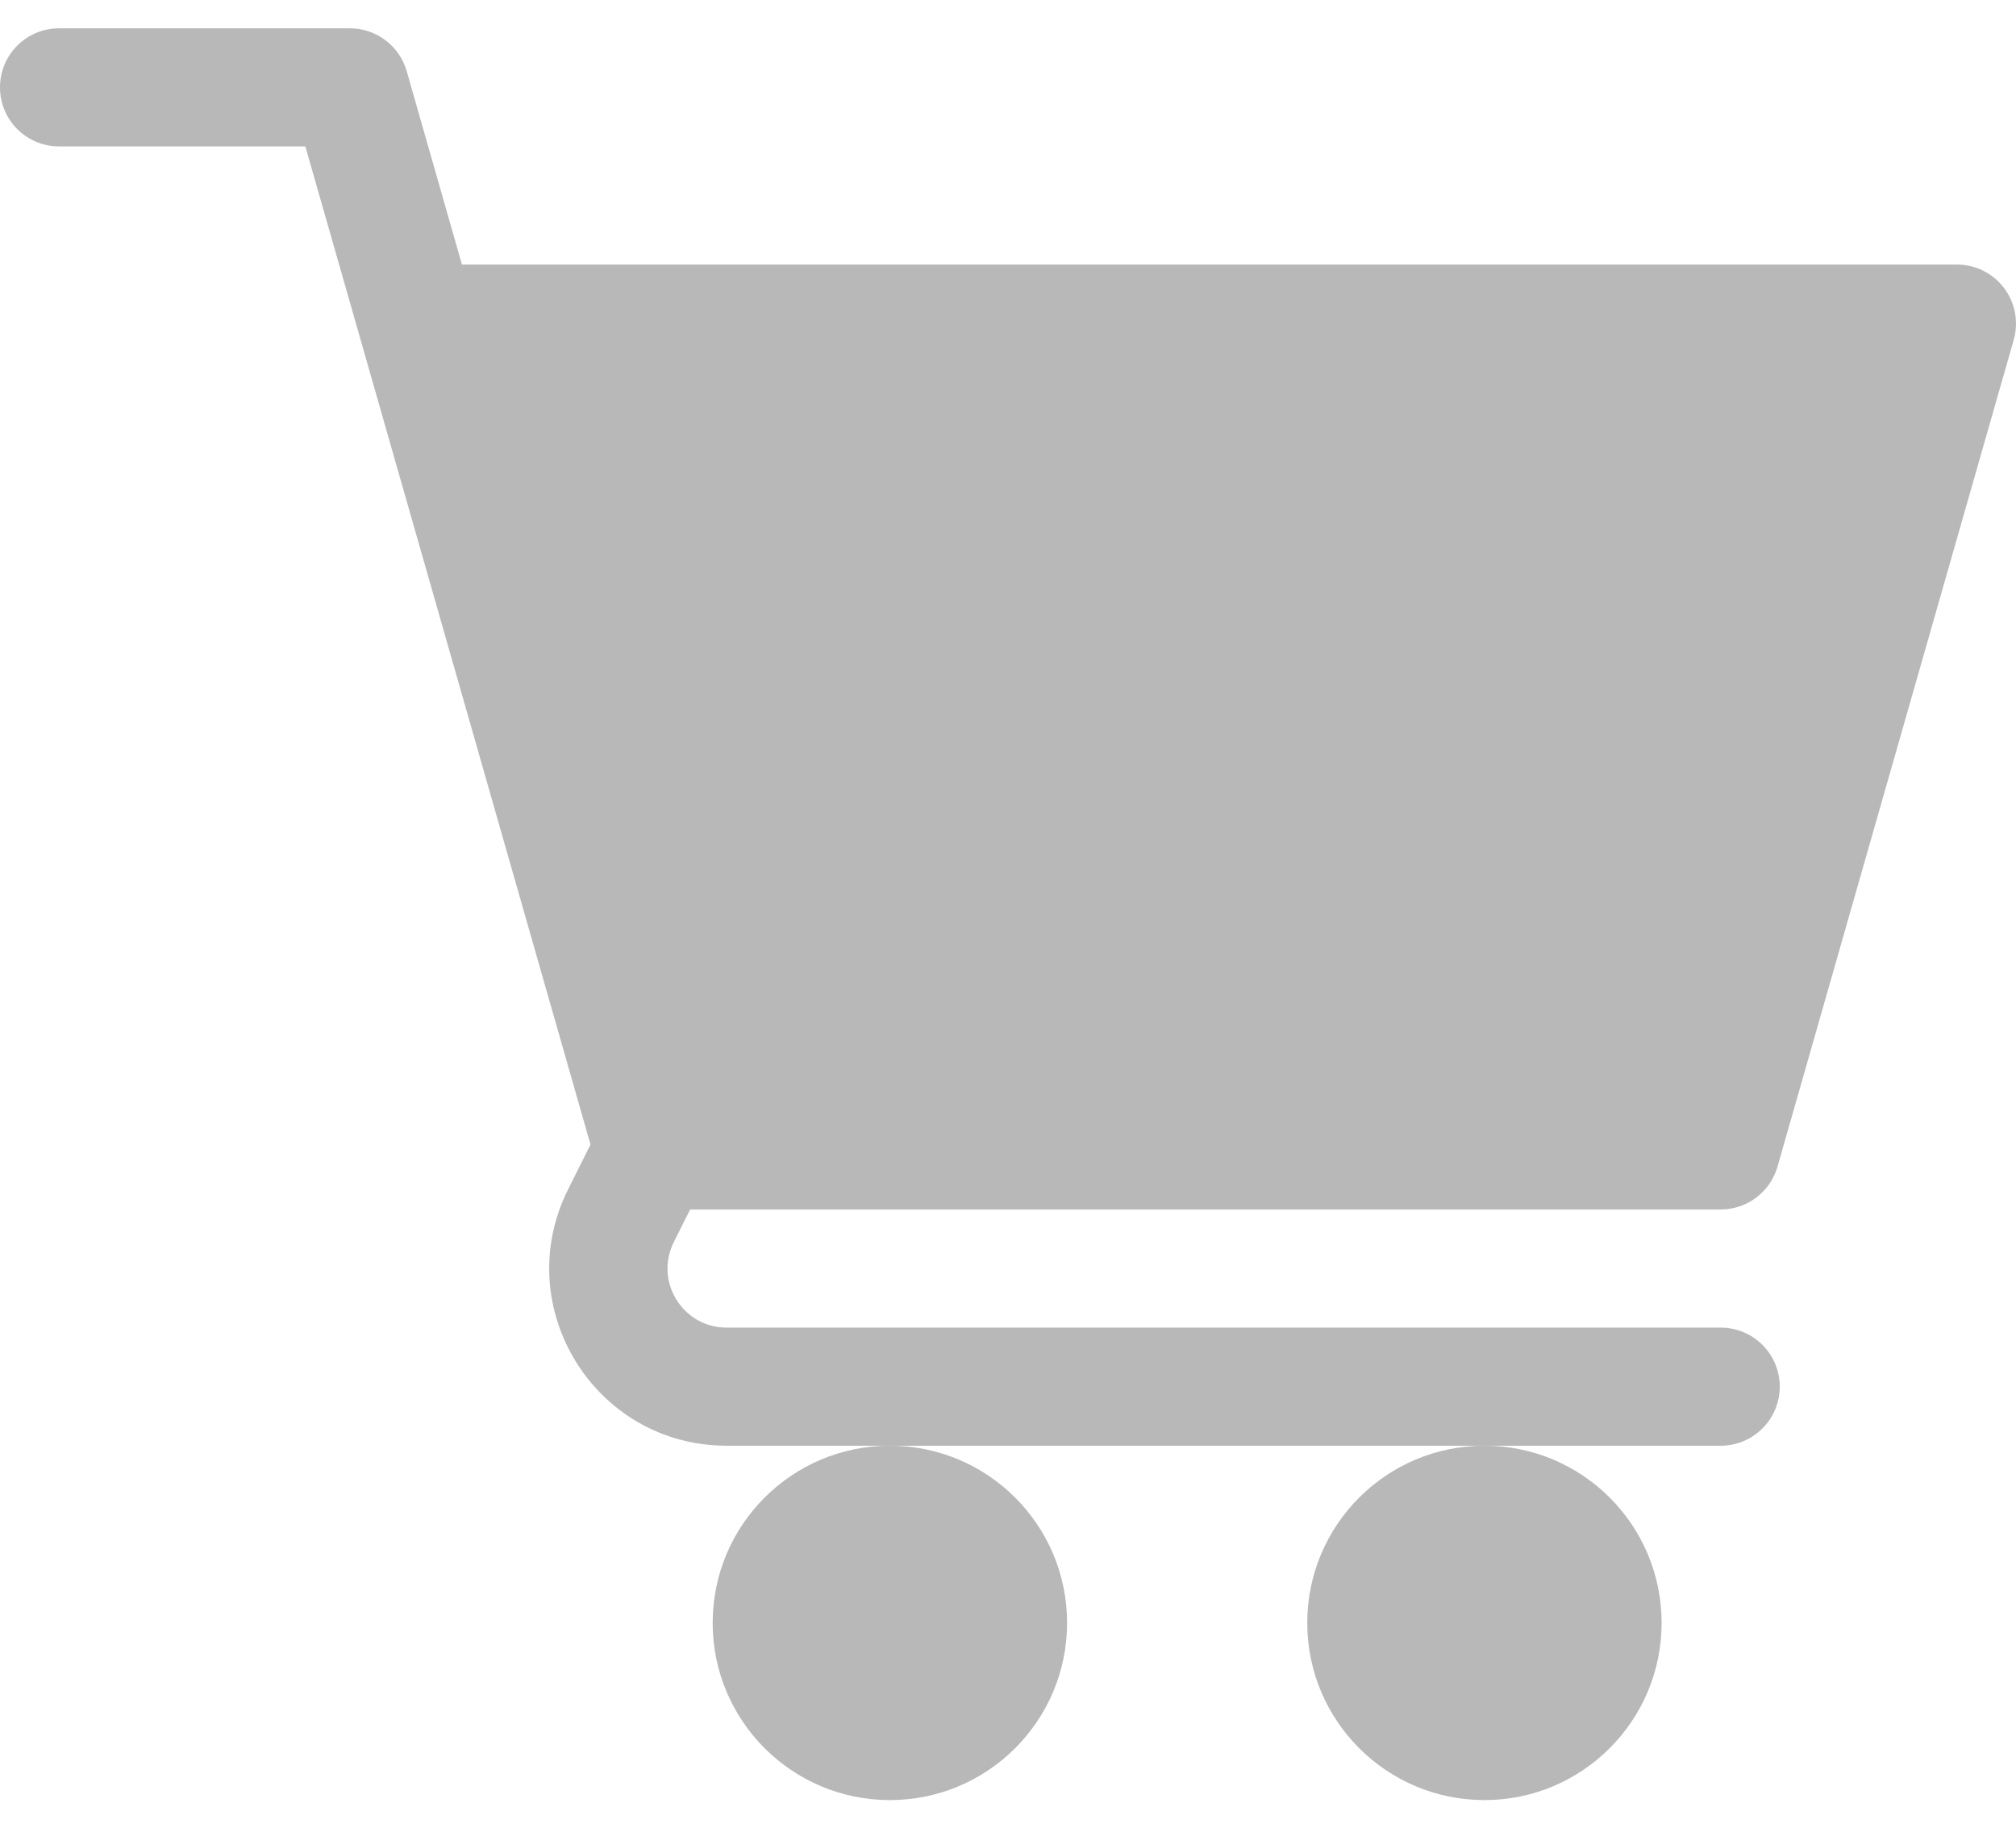
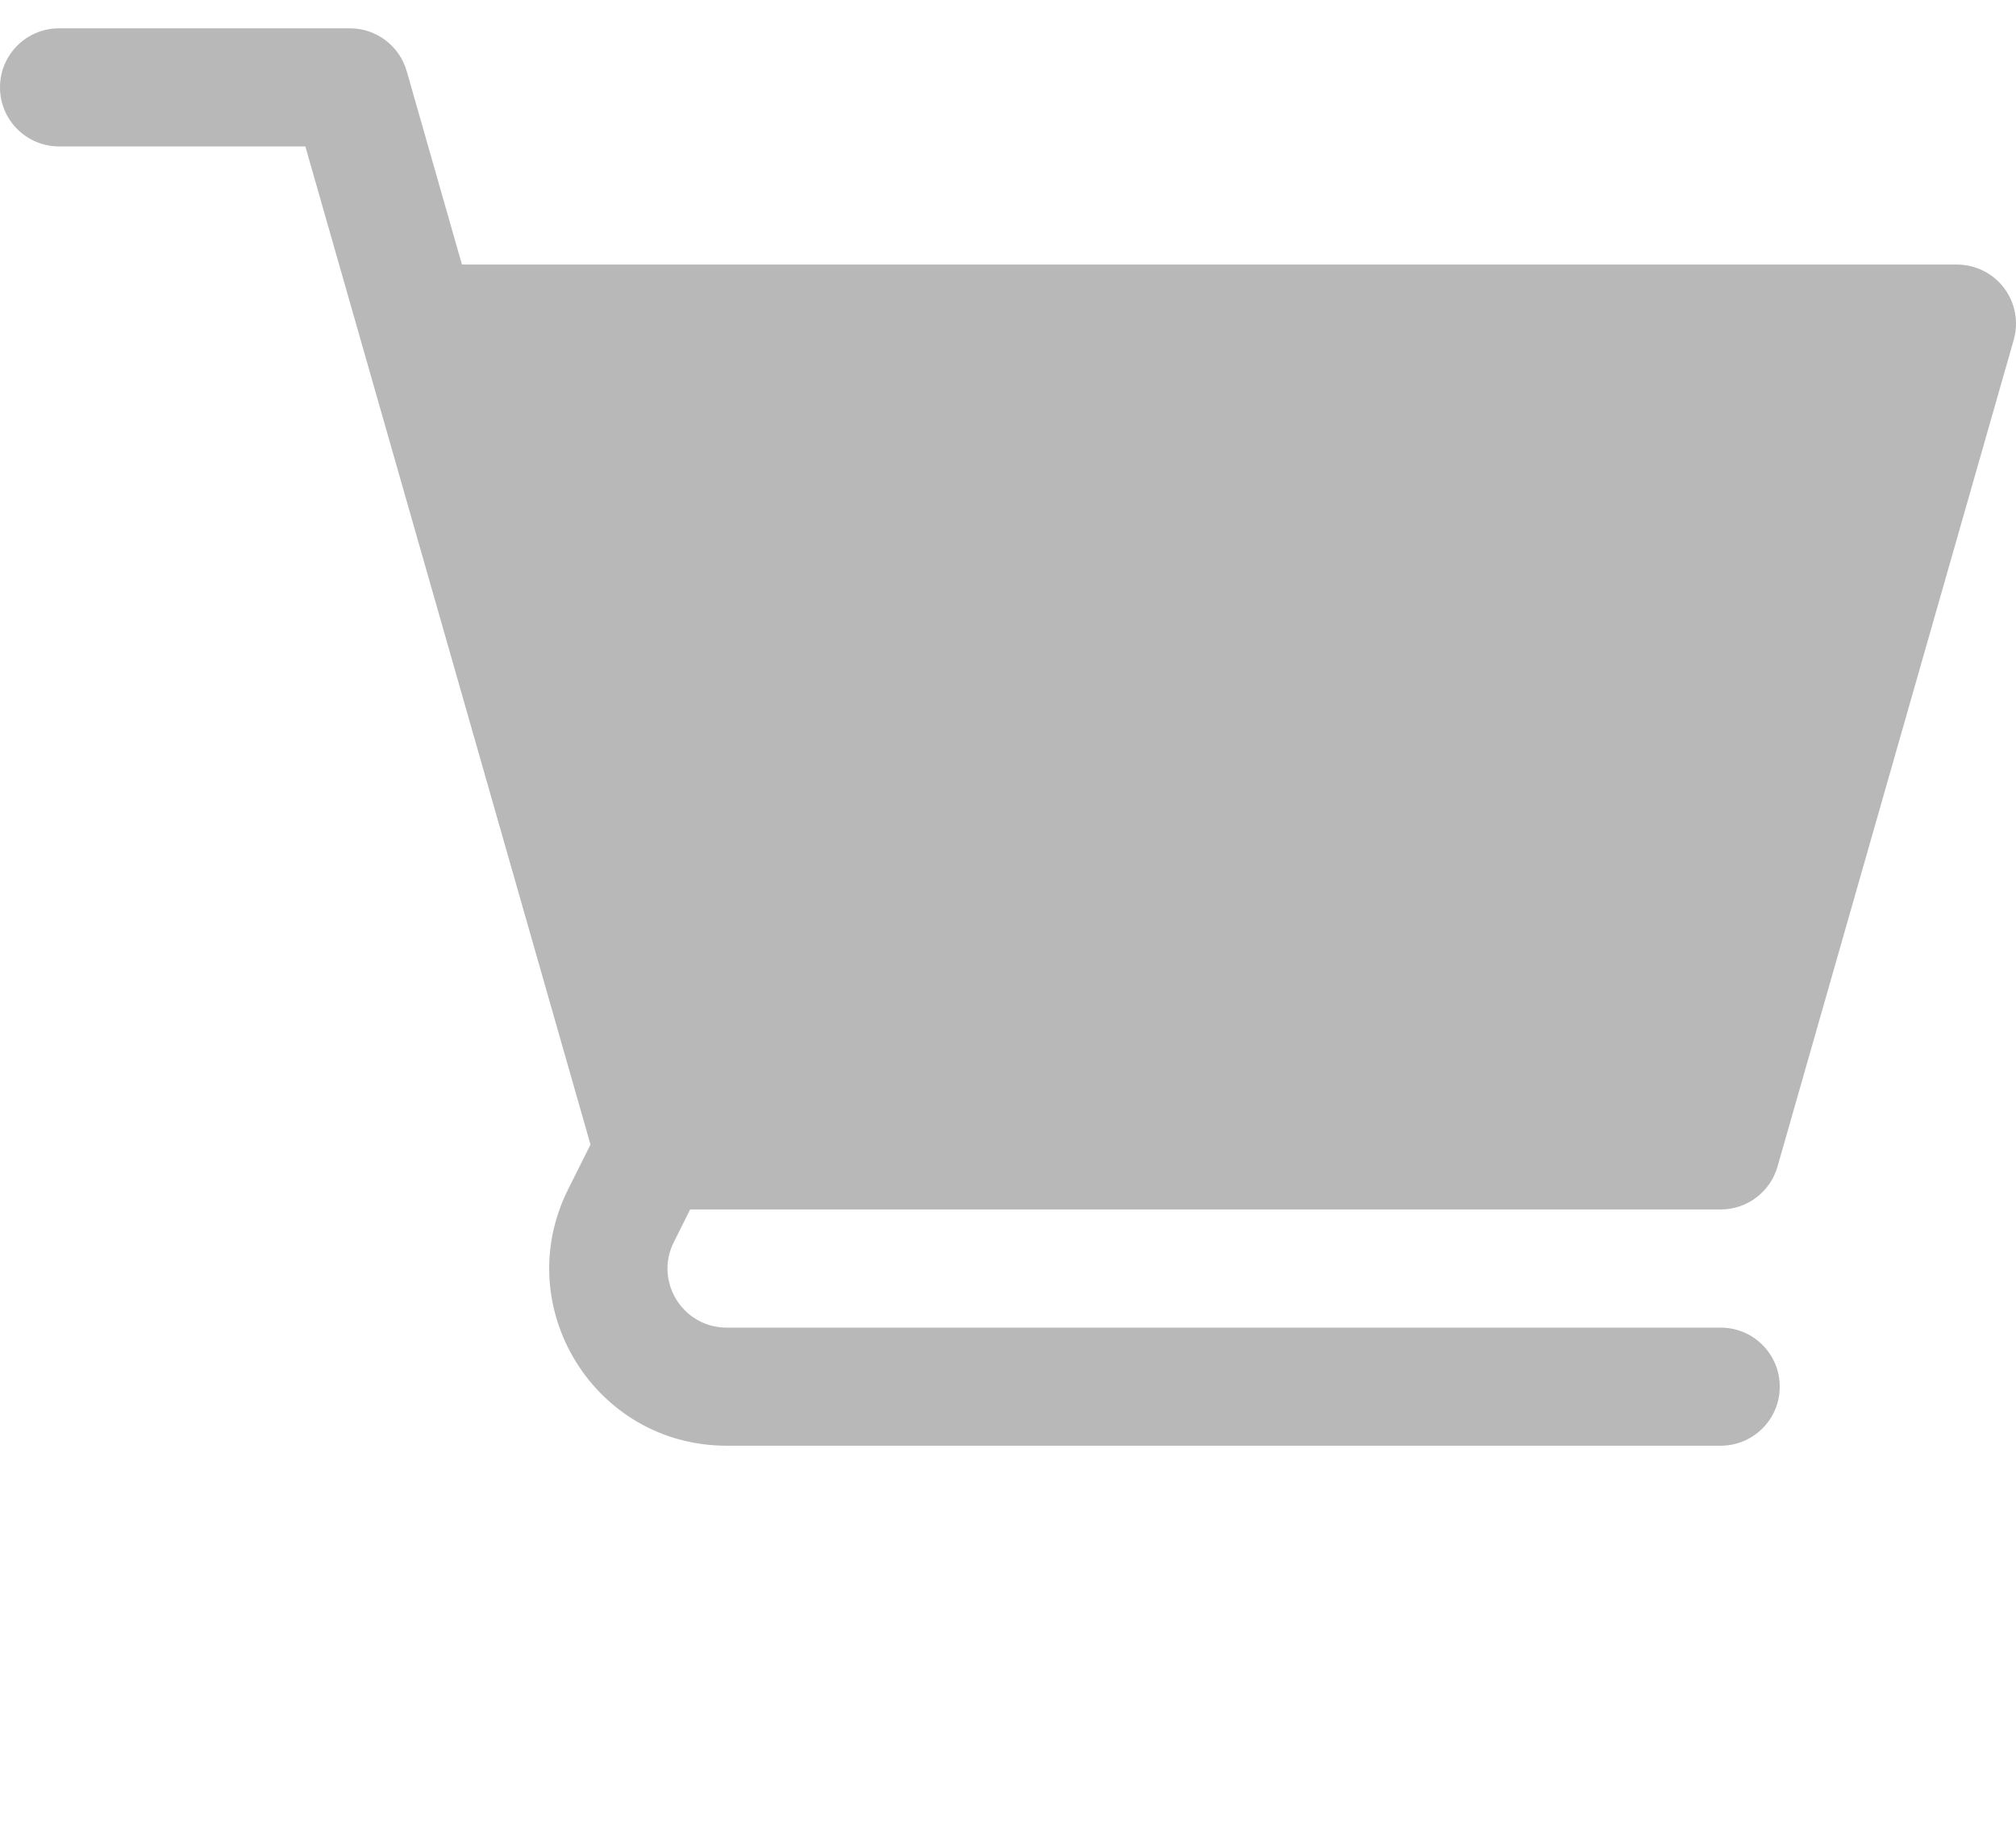
<svg xmlns="http://www.w3.org/2000/svg" width="43" height="39" viewBox="0 0 43 39" fill="none">
-   <path d="M18.98 38.397C21.068 38.397 22.76 36.704 22.76 34.617C22.76 32.53 21.068 30.838 18.98 30.838C16.893 30.838 15.201 32.53 15.201 34.617C15.201 36.704 16.893 38.397 18.98 38.397Z" fill="#B8B8B8" />
-   <path d="M31.662 38.397C33.749 38.397 35.441 36.704 35.441 34.617C35.441 32.53 33.749 30.838 31.662 30.838C29.575 30.838 27.883 32.53 27.883 34.617C27.883 36.704 29.575 38.397 31.662 38.397Z" fill="#B8B8B8" />
  <path d="M1.26 3.123H6.513L12.595 24.414L12.118 25.368C10.862 27.878 12.685 30.838 15.499 30.838H36.701C37.397 30.838 37.961 30.275 37.961 29.578C37.961 28.882 37.397 28.319 36.701 28.319H15.499C14.563 28.319 13.952 27.334 14.372 26.495L14.72 25.799H36.701C37.263 25.799 37.758 25.426 37.913 24.885L42.952 7.248C43.06 6.868 42.984 6.46 42.746 6.144C42.508 5.829 42.135 5.643 41.74 5.643H9.853L8.675 1.518C8.52 0.977 8.025 0.604 7.463 0.604H1.26C0.563 0.604 0 1.167 0 1.864C0 2.56 0.563 3.123 1.26 3.123V3.123Z" fill="#B8B8B8" />
</svg>